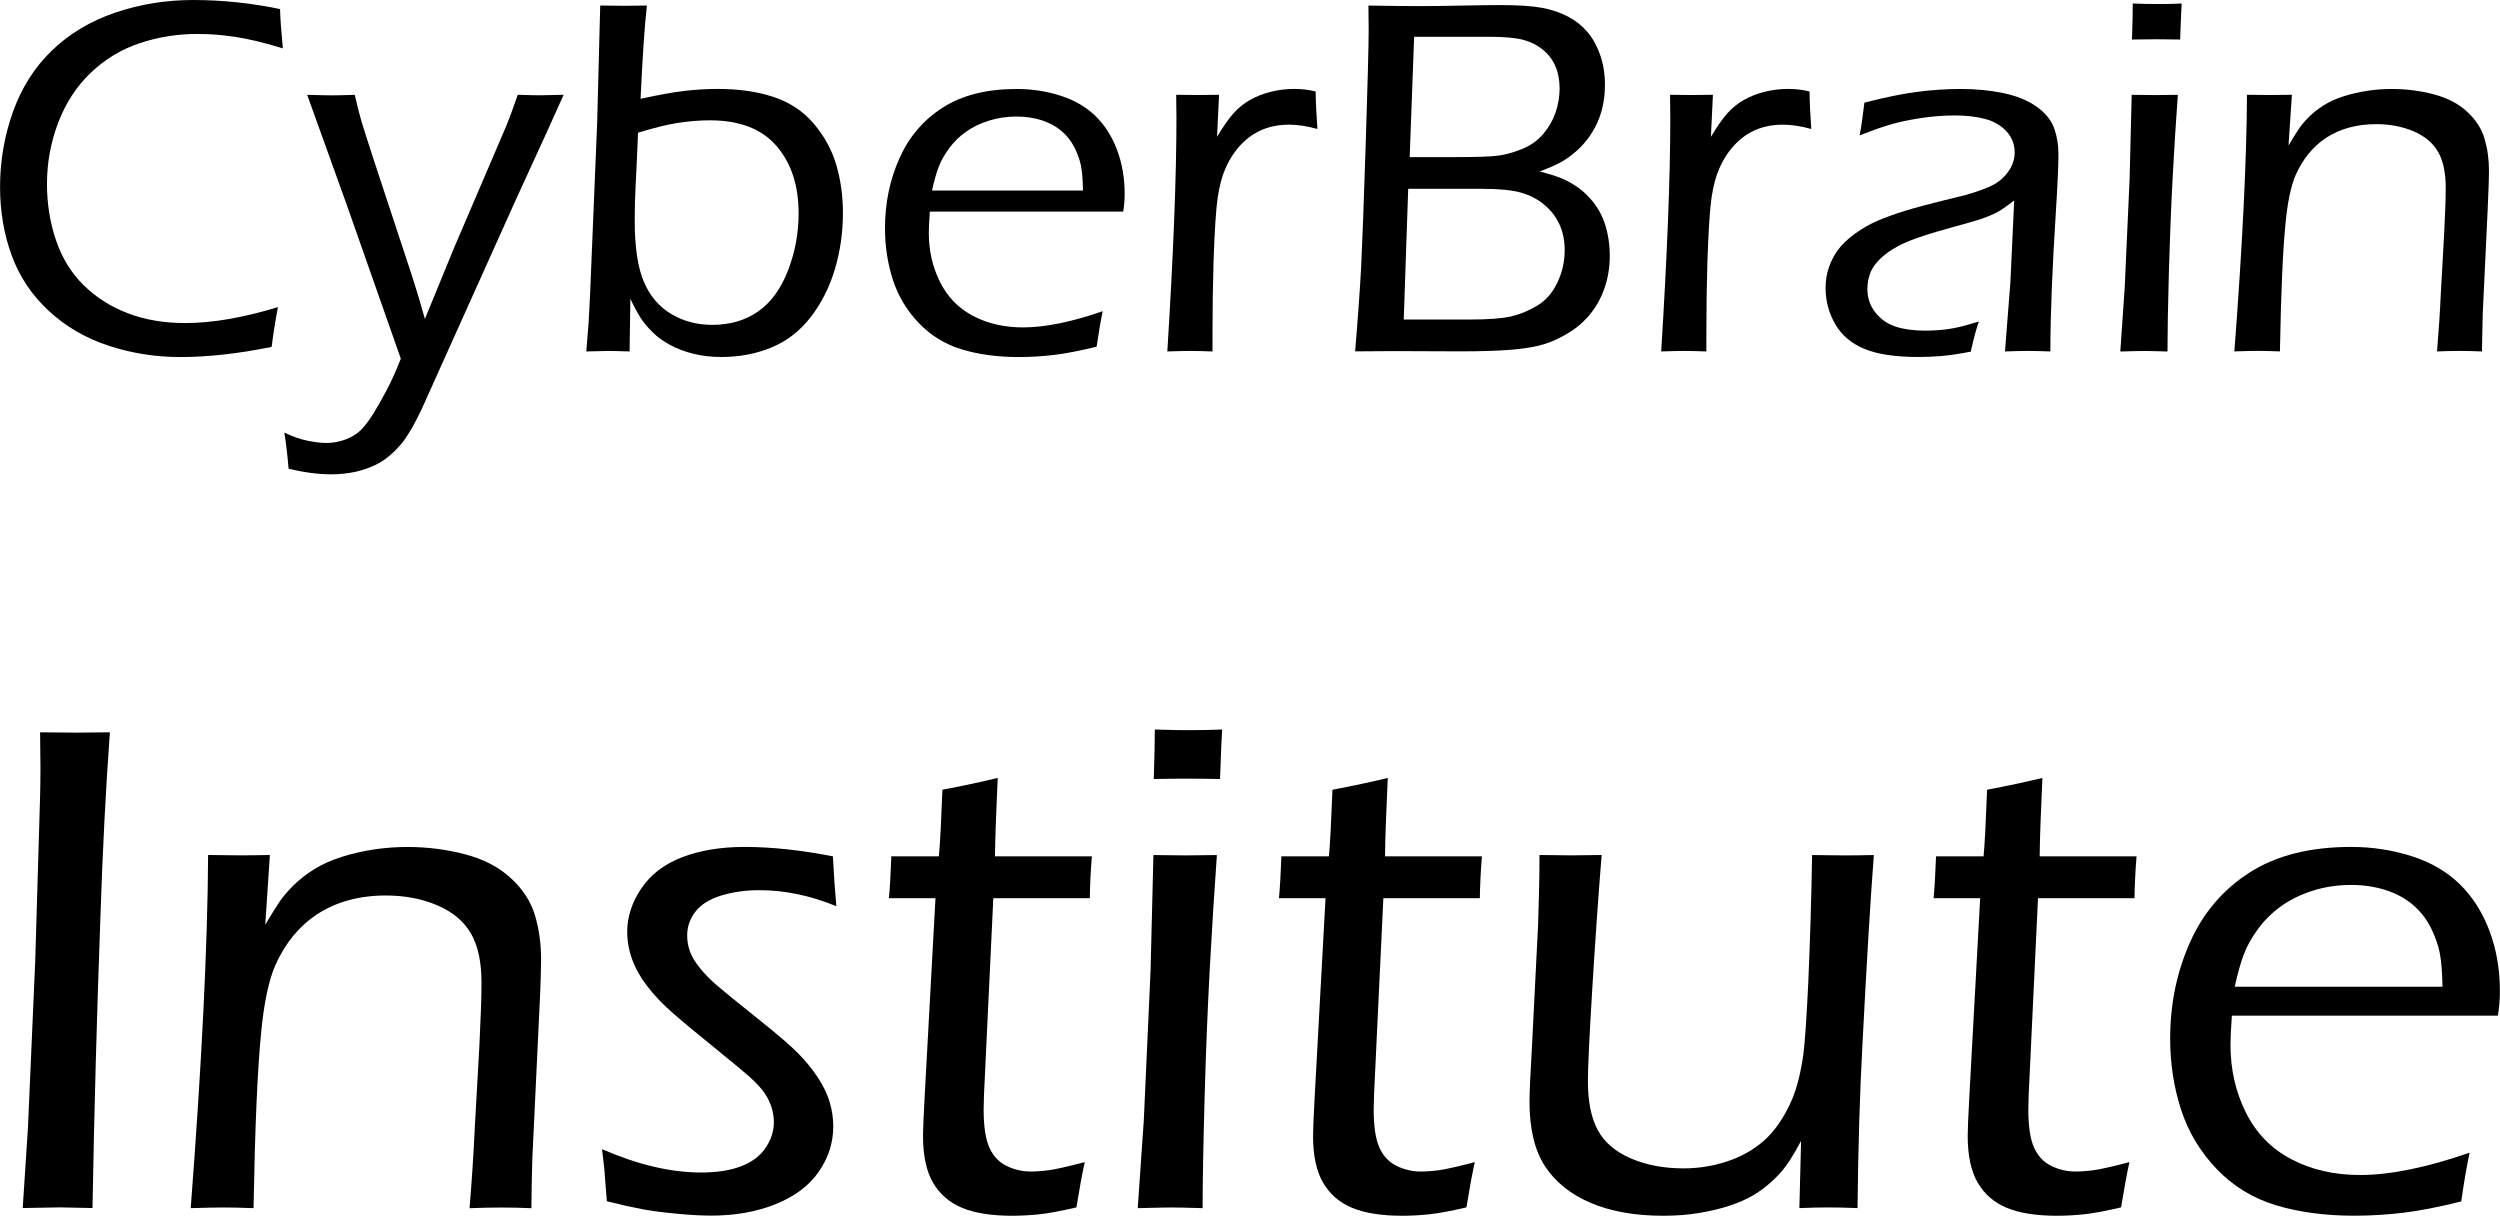
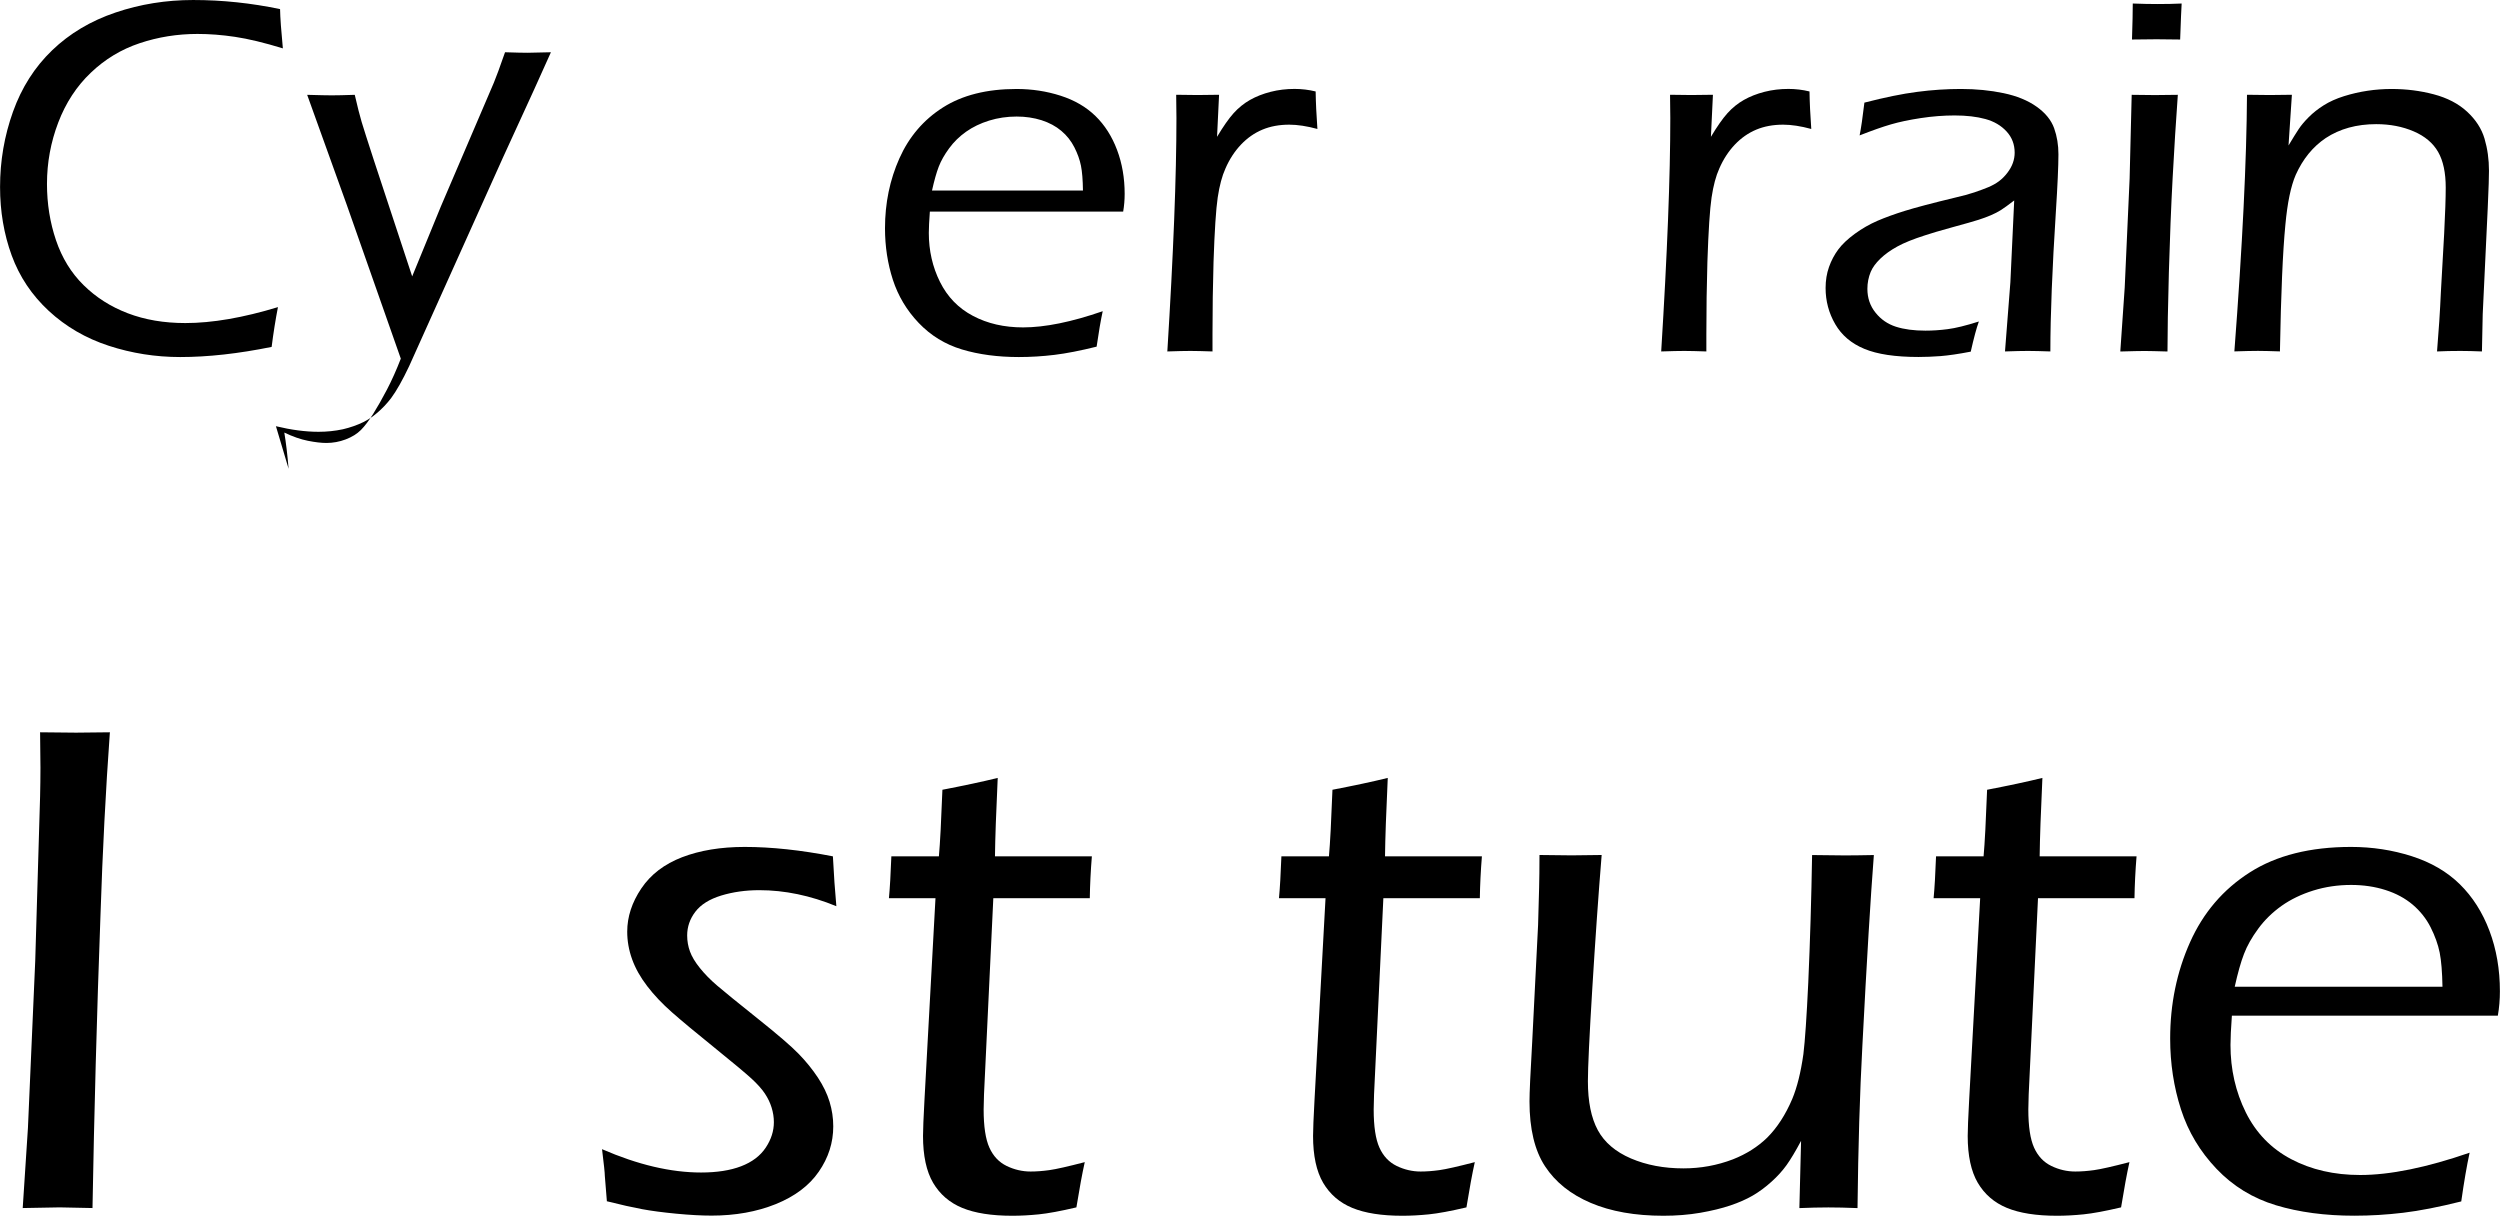
<svg xmlns="http://www.w3.org/2000/svg" id="Layer_2" viewBox="0 0 483.28 235.02">
  <defs>
    <style>.cls-1{stroke-width:0px;}</style>
  </defs>
  <g id="Layer_1-2">
    <path class="cls-1" d="M53.73,59.37c-.46,2.37-.87,4.93-1.22,7.69-6.43,1.31-12.33,1.96-17.68,1.96-4.77,0-9.37-.73-13.81-2.18-4.44-1.45-8.3-3.7-11.58-6.73-3.28-3.04-5.67-6.61-7.18-10.73-1.5-4.11-2.25-8.52-2.25-13.23,0-5.03.83-9.88,2.5-14.55,1.67-4.67,4.19-8.63,7.57-11.88,3.38-3.25,7.46-5.68,12.25-7.3,4.78-1.62,9.79-2.42,15.01-2.42,5.62,0,11.22.59,16.8,1.76.03,1.65.21,4.19.54,7.59-3.62-1.11-6.71-1.85-9.26-2.23-2.55-.38-4.96-.56-7.25-.56-3.89,0-7.61.6-11.17,1.79-3.56,1.19-6.71,3.09-9.45,5.71-2.74,2.61-4.84,5.82-6.29,9.62-1.45,3.8-2.18,7.76-2.18,11.88,0,3.82.58,7.45,1.74,10.87,1.16,3.43,2.94,6.33,5.34,8.69,2.4,2.37,5.25,4.18,8.55,5.44,3.3,1.26,7,1.89,11.12,1.89,5.19,0,11.17-1.03,17.93-3.09Z" />
-     <path class="cls-1" d="M55.79,90.62c-.23-2.76-.51-5.09-.83-7,1.63.78,3.15,1.31,4.56,1.59,1.4.28,2.6.42,3.58.42,1.27,0,2.52-.23,3.73-.69,1.21-.46,2.19-1.07,2.94-1.82.75-.76,1.54-1.8,2.38-3.13.83-1.33,1.72-2.89,2.65-4.67.93-1.79,1.83-3.78,2.68-5.99l-10.45-29.74-7.65-21.26c2.38.07,3.96.1,4.75.1.91,0,2.4-.03,4.45-.1.52,2.28.97,4.03,1.33,5.24.36,1.21,1.15,3.67,2.36,7.39l7.41,22.47c.82,2.55,1.64,5.29,2.46,8.22l5.54-13.51,10.25-23.94c.29-.72.58-1.46.86-2.23.28-.77.71-1.98,1.3-3.65,2.08.07,3.52.1,4.34.1.68,0,2.19-.03,4.53-.1-1.27,2.9-4.36,9.68-9.25,20.31l-18.16,40.38c-1.28,2.71-2.44,4.76-3.48,6.17-.85,1.11-1.77,2.07-2.75,2.89-.79.69-1.67,1.27-2.65,1.76-1.21.59-2.52,1.04-3.92,1.37-1.54.33-3.11.49-4.71.49-2.52,0-5.26-.36-8.24-1.08Z" />
-     <path class="cls-1" d="M113.34,67.94l.44-5.49c.06-.98.16-2.82.29-5.54l1.37-33.21.59-22.63c1.99.03,3.55.05,4.66.05s2.6-.02,4.36-.05c-.46,4.18-.86,10.19-1.22,18.03,3.43-.75,6.24-1.26,8.42-1.52,2.19-.26,4.34-.39,6.47-.39,4.11,0,7.74.52,10.87,1.57,3.14,1.05,5.72,2.78,7.76,5.19,2.04,2.42,3.49,5.08,4.33,7.98.85,2.91,1.27,5.99,1.27,9.26,0,3.72-.51,7.32-1.54,10.8-1.03,3.48-2.58,6.56-4.65,9.26-2.07,2.69-4.6,4.66-7.57,5.9s-6.22,1.86-9.75,1.86c-1.89,0-3.67-.2-5.34-.61-1.67-.41-3.17-.97-4.51-1.69-1.34-.72-2.47-1.53-3.4-2.45-.93-.91-1.7-1.83-2.3-2.74-.6-.91-1.28-2.17-2.03-3.77l-.15,10.19c-1.9-.06-3.24-.1-4.02-.1-.56,0-2.01.03-4.36.1ZM123.34,25.67c-.23,5.43-.39,9.01-.49,10.74-.1,1.73-.15,3.81-.15,6.23,0,5.13.59,9.07,1.76,11.82,1.17,2.75,2.93,4.82,5.28,6.23,2.35,1.41,5,2.11,7.97,2.11,3.42,0,6.37-.86,8.85-2.6,2.48-1.73,4.4-4.37,5.77-7.91,1.37-3.54,2.05-7.22,2.05-11.05,0-5.39-1.43-9.73-4.28-13.03-2.85-3.3-7.15-4.95-12.88-4.95-1.99,0-4.05.17-6.19.5-2.14.34-4.7.97-7.7,1.9Z" />
+     <path class="cls-1" d="M55.79,90.62c-.23-2.76-.51-5.09-.83-7,1.63.78,3.15,1.31,4.56,1.59,1.4.28,2.6.42,3.58.42,1.27,0,2.52-.23,3.73-.69,1.21-.46,2.19-1.07,2.94-1.82.75-.76,1.54-1.8,2.38-3.13.83-1.33,1.72-2.89,2.65-4.67.93-1.79,1.83-3.78,2.68-5.99l-10.45-29.74-7.65-21.26c2.38.07,3.96.1,4.75.1.91,0,2.4-.03,4.45-.1.52,2.28.97,4.03,1.33,5.24.36,1.21,1.15,3.67,2.36,7.39l7.41,22.47l5.54-13.51,10.25-23.94c.29-.72.58-1.46.86-2.23.28-.77.71-1.98,1.3-3.65,2.08.07,3.52.1,4.34.1.68,0,2.19-.03,4.53-.1-1.27,2.9-4.36,9.68-9.25,20.31l-18.16,40.38c-1.28,2.71-2.44,4.76-3.48,6.17-.85,1.11-1.77,2.07-2.75,2.89-.79.69-1.67,1.27-2.65,1.76-1.21.59-2.52,1.04-3.92,1.37-1.54.33-3.11.49-4.71.49-2.52,0-5.26-.36-8.24-1.08Z" />
    <path class="cls-1" d="M213.17,60.15c-.39,1.8-.78,4.08-1.18,6.86-3.14.78-5.85,1.31-8.16,1.59-2.3.28-4.6.42-6.88.42-4.08,0-7.75-.49-11-1.47-3.25-.98-6.03-2.69-8.35-5.12-2.32-2.43-3.98-5.22-5-8.35-1.01-3.13-1.52-6.45-1.52-9.94,0-4.87.93-9.38,2.79-13.54,1.86-4.16,4.66-7.44,8.4-9.82,3.74-2.38,8.48-3.58,14.23-3.58,2.97,0,5.81.43,8.52,1.3,2.71.87,4.96,2.18,6.76,3.94,1.8,1.76,3.18,3.94,4.16,6.54.98,2.6,1.47,5.43,1.47,8.5,0,1.18-.1,2.32-.29,3.43h-37.37c-.13,1.8-.2,3.17-.2,4.11,0,3.43.72,6.59,2.16,9.48,1.44,2.89,3.56,5.08,6.37,6.56,2.81,1.49,6.04,2.23,9.7,2.23,4.21,0,9.34-1.04,15.38-3.13ZM180.16,36.83h29.19c-.03-2.06-.16-3.66-.39-4.8-.23-1.14-.65-2.33-1.27-3.55-.62-1.22-1.46-2.29-2.52-3.18-1.06-.9-2.34-1.58-3.82-2.06-1.49-.47-3.09-.71-4.82-.71-1.86,0-3.63.26-5.31.78-1.68.52-3.17,1.24-4.46,2.15-1.29.91-2.38,1.98-3.28,3.21-.9,1.22-1.57,2.41-2.01,3.55-.44,1.14-.87,2.68-1.3,4.6Z" />
    <path class="cls-1" d="M225.66,67.94c1.17-18.84,1.76-33.88,1.76-45.11l-.05-4.51c1.67.03,3.04.05,4.12.05,1.24,0,2.63-.02,4.17-.05l-.39,8.13c1.21-2.02,2.28-3.55,3.21-4.58.93-1.03,1.98-1.88,3.16-2.55,1.18-.67,2.51-1.19,3.99-1.57,1.49-.38,3.03-.56,4.63-.56,1.37,0,2.73.16,4.07.49.03,2.16.15,4.57.34,7.25-2.02-.55-3.84-.83-5.44-.83-1.93,0-3.66.32-5.19.96-1.53.64-2.91,1.6-4.14,2.89-1.22,1.29-2.23,2.83-3.01,4.63-.65,1.44-1.15,3.3-1.49,5.58-.34,2.29-.61,6.45-.81,12.49-.13,4.41-.2,9.08-.2,14.01v3.28c-1.77-.06-3.19-.1-4.26-.1-.98,0-2.47.03-4.46.1Z" />
-     <path class="cls-1" d="M261.96,67.94c.56-6.66.94-12.07,1.16-16.21.21-4.15.51-12.12.89-23.93.38-11.8.57-19.18.57-22.12l-.05-4.6c4.41.07,7.8.1,10.18.1,1.93,0,4.51-.03,7.76-.1,3.25-.06,5.74-.1,7.47-.1,3.59,0,6.32.18,8.2.54,1.88.36,3.55.93,5.02,1.71,1.47.78,2.71,1.77,3.72,2.96,1.01,1.19,1.83,2.67,2.45,4.43.62,1.76.93,3.71.93,5.83,0,1.67-.2,3.27-.61,4.82-.41,1.55-1.04,3-1.89,4.36-.85,1.35-1.83,2.52-2.94,3.5-1.11.98-2.17,1.74-3.18,2.28-1.01.54-2.35,1.12-4.02,1.74,1.67.42,3,.83,3.99,1.22,1,.39,1.99.91,2.99,1.57,1,.65,1.93,1.46,2.79,2.42.86.96,1.57,1.99,2.11,3.09.54,1.09.96,2.33,1.25,3.7s.44,2.81.44,4.31c0,2.09-.31,4.08-.93,5.98-.62,1.89-1.52,3.58-2.69,5.07-1.18,1.49-2.56,2.73-4.16,3.72-1.6,1-3.18,1.75-4.75,2.25-1.57.51-3.63.87-6.2,1.1-2.56.23-5.98.34-10.26.34l-12.49-.05-7.74.05ZM271.36,61.77h12.72c3.59,0,6.24-.2,7.97-.59,1.73-.39,3.42-1.08,5.09-2.08,1.66-1,2.97-2.48,3.91-4.46.95-1.98,1.42-4.07,1.42-6.29,0-1.83-.33-3.48-1-4.95-.67-1.47-1.65-2.74-2.94-3.82-1.29-1.08-2.8-1.86-4.53-2.35s-4.26-.73-7.59-.73h-14.19l-.86,25.27ZM272.51,30.37h8.86c3.98,0,6.69-.09,8.13-.27,1.44-.18,2.99-.6,4.67-1.27,1.68-.67,3.07-1.65,4.16-2.94,1.09-1.29,1.89-2.69,2.4-4.21s.76-3.04.76-4.58c0-1.63-.27-3.07-.81-4.31-.54-1.24-1.35-2.3-2.42-3.18s-2.34-1.52-3.8-1.91c-1.45-.39-3.67-.59-6.64-.59h-14.45l-.86,23.27Z" />
    <path class="cls-1" d="M321.13,67.94c1.17-18.84,1.76-33.88,1.76-45.11l-.05-4.51c1.67.03,3.04.05,4.12.05,1.24,0,2.63-.02,4.17-.05l-.39,8.13c1.21-2.02,2.28-3.55,3.21-4.58.93-1.03,1.98-1.88,3.16-2.55,1.18-.67,2.51-1.19,3.99-1.57,1.49-.38,3.03-.56,4.63-.56,1.37,0,2.73.16,4.07.49.03,2.16.15,4.57.34,7.25-2.02-.55-3.84-.83-5.44-.83-1.93,0-3.66.32-5.19.96-1.53.64-2.91,1.6-4.14,2.89-1.22,1.29-2.23,2.83-3.01,4.63-.65,1.44-1.15,3.3-1.49,5.58-.34,2.29-.61,6.45-.81,12.49-.13,4.41-.2,9.08-.2,14.01v3.28c-1.77-.06-3.19-.1-4.26-.1-.98,0-2.47.03-4.46.1Z" />
    <path class="cls-1" d="M359.48,26.21c.29-1.44.6-3.56.93-6.37,3.92-1.01,7.32-1.71,10.21-2.08,2.89-.38,5.71-.56,8.45-.56,2.94,0,5.69.27,8.25.81,2.56.54,4.69,1.41,6.39,2.62,1.7,1.21,2.82,2.6,3.38,4.16.56,1.57.83,3.25.83,5.04,0,2.25-.17,6.03-.51,11.34-.34,5.31-.6,10.21-.78,14.72s-.27,8.52-.27,12.05c-1.77-.06-3.2-.1-4.31-.1-1.05,0-2.53.03-4.46.1l1.04-13.37.74-15.82c-1.14.88-2,1.5-2.57,1.86-.57.36-1.22.69-1.94,1-.72.31-1.51.6-2.38.88-.87.28-2.55.76-5.05,1.44-2.5.69-4.27,1.21-5.32,1.57-2.25.72-4.04,1.44-5.34,2.16-1.31.72-2.4,1.5-3.28,2.35s-1.5,1.7-1.86,2.55c-.43,1.05-.64,2.14-.64,3.28,0,1.76.52,3.3,1.57,4.6,1.04,1.31,2.36,2.21,3.94,2.72,1.58.51,3.49.76,5.71.76,1.37,0,2.81-.09,4.31-.29,1.5-.19,3.51-.68,6.02-1.48-.46,1.26-.98,3.21-1.57,5.83-2.38.46-4.33.74-5.83.86-1.5.11-2.92.17-4.26.17-4.47,0-7.97-.52-10.48-1.57-2.52-1.04-4.39-2.64-5.63-4.78-1.24-2.14-1.86-4.46-1.86-6.98,0-1.47.22-2.82.66-4.07.44-1.24,1.04-2.37,1.79-3.38.75-1.01,1.82-2.02,3.21-3.04,1.39-1.01,2.84-1.84,4.36-2.5,1.52-.65,3.29-1.3,5.32-1.93s5.27-1.49,9.75-2.57c1.44-.33,2.66-.66,3.67-1,1.01-.34,1.91-.68,2.69-1,.78-.33,1.47-.71,2.06-1.15s1.13-.98,1.62-1.62.85-1.28,1.08-1.94c.23-.65.34-1.31.34-1.96,0-1.6-.52-2.97-1.57-4.11-1.05-1.14-2.41-1.94-4.09-2.4-1.68-.46-3.67-.69-5.95-.69-2.12,0-4.3.17-6.54.51-2.24.34-4.17.75-5.78,1.22-1.62.47-3.63,1.18-6.05,2.13Z" />
    <path class="cls-1" d="M409.88,67.94l.85-12.34.95-21.06.4-16.21,4.51.05,4.41-.05c-.37,5.09-.7,10.43-1,15.99-.3,5.57-.54,11.65-.73,18.25-.18,6.6-.27,11.72-.27,15.38-2.06-.06-3.53-.1-4.41-.1-.82,0-2.39.03-4.71.1ZM412.14,7.64c.1-3.07.15-5.39.15-6.96,1.8.07,3.38.1,4.75.1,1.73,0,3.3-.03,4.7-.1-.07,1.01-.16,3.33-.29,6.96-1.76-.03-3.28-.05-4.56-.05s-2.86.02-4.75.05Z" />
    <path class="cls-1" d="M431.93,67.94c1.56-20.47,2.37-37.01,2.44-49.62l4.41.05c1.08,0,2.5-.02,4.27-.05l-.65,9.8c.82-1.37,1.47-2.42,1.96-3.16s1.14-1.51,1.96-2.33c.82-.82,1.78-1.58,2.89-2.28,1.11-.7,2.42-1.29,3.92-1.76,1.5-.47,3.03-.82,4.58-1.05,1.55-.23,3.09-.34,4.63-.34,2.81,0,5.52.34,8.13,1.03,2.61.69,4.76,1.8,6.44,3.35,1.68,1.55,2.81,3.29,3.38,5.22.57,1.93.86,4,.86,6.22,0,.42-.02,1.24-.05,2.45-.03,1.21-.1,2.79-.19,4.75l-.97,20.52c-.06,1.96-.11,4.36-.15,7.2-1.47-.06-2.86-.1-4.17-.1-1.6,0-3.11.03-4.51.1.33-3.95.58-7.76.74-11.41l.64-11.41c.2-3.92.3-6.87.3-8.87,0-2.87-.49-5.17-1.47-6.88-.98-1.71-2.55-3.04-4.71-3.97s-4.58-1.4-7.26-1.4c-3.79,0-7.04.9-9.76,2.69-2.48,1.67-4.41,4.03-5.79,7.1-.95,2.19-1.62,5.42-2.01,9.7-.5,5.13-.85,13.27-1.05,24.44-1.82-.06-3.24-.1-4.24-.1s-2.54.03-4.58.1Z" />
    <path class="cls-1" d="M4.39,233.54l1.01-15.5,1.41-32.28.94-31.8c.04-1.84.07-3.68.07-5.53l-.07-6.87,6.95.07,6.54-.07c-.81,11.23-1.41,22.96-1.81,35.17-.72,19.59-1.23,38.52-1.55,56.8l-6.34-.13c-.81,0-3.19.05-7.15.13Z" />
-     <path class="cls-1" d="M36.87,233.54c2.15-28.17,3.27-50.92,3.36-68.26l6.07.07c1.48,0,3.44-.02,5.87-.07l-.89,13.48c1.12-1.89,2.02-3.34,2.7-4.35s1.57-2.08,2.7-3.2c1.12-1.12,2.45-2.17,3.98-3.13,1.53-.97,3.33-1.77,5.39-2.43,2.07-.65,4.17-1.13,6.3-1.45,2.13-.31,4.26-.47,6.37-.47,3.86,0,7.59.47,11.19,1.42,3.59.94,6.55,2.48,8.86,4.62,2.31,2.13,3.86,4.53,4.65,7.18.79,2.65,1.18,5.5,1.18,8.56,0,.58-.02,1.71-.07,3.37-.04,1.66-.13,3.84-.27,6.54l-1.34,28.23c-.09,2.7-.16,6-.2,9.91-2.02-.09-3.94-.13-5.74-.13-2.2,0-4.27.05-6.21.13.45-5.44.79-10.67,1.02-15.7l.88-15.7c.27-5.39.41-9.46.41-12.2,0-3.95-.67-7.11-2.02-9.47-1.35-2.36-3.51-4.18-6.48-5.46-2.97-1.28-6.3-1.92-9.98-1.92-5.22,0-9.69,1.24-13.42,3.71-3.42,2.29-6.07,5.55-7.96,9.77-1.3,3.01-2.23,7.46-2.77,13.34-.69,7.05-1.17,18.26-1.44,33.62-2.51-.09-4.45-.13-5.84-.13s-3.49.05-6.31.13Z" />
    <path class="cls-1" d="M117.32,232.26l-.4-4.95c0-.54-.18-2.26-.54-5.16,6.92,3.01,13.3,4.51,19.14,4.51,3.05,0,5.64-.4,7.75-1.21,2.11-.81,3.69-2,4.75-3.59,1.06-1.59,1.58-3.23,1.58-4.94,0-.94-.15-1.88-.44-2.82-.29-.94-.73-1.85-1.31-2.72-.58-.87-1.45-1.84-2.59-2.89-1.15-1.05-3.53-3.04-7.14-5.96-3.62-2.92-6.36-5.2-8.22-6.84-1.86-1.64-3.46-3.32-4.78-5.05-1.33-1.73-2.3-3.47-2.93-5.22-.63-1.75-.94-3.53-.94-5.32,0-2.87.91-5.66,2.73-8.36s4.45-4.71,7.88-6.03c3.44-1.32,7.47-1.99,12.1-1.99,5.17,0,10.85.61,17.05,1.82.18,3.5.4,6.72.67,9.64-5.03-2.07-10-3.1-14.89-3.1-2.65,0-5.11.35-7.38,1.04-2.27.7-3.93,1.74-4.99,3.13-1.06,1.39-1.58,2.92-1.58,4.58,0,1.08.18,2.11.54,3.1.36.99,1,2.06,1.92,3.2.92,1.15,2.03,2.28,3.34,3.4,1.3,1.12,3.9,3.23,7.78,6.33,3.89,3.1,6.55,5.39,7.98,6.87,1.44,1.48,2.67,3.01,3.71,4.58,1.03,1.57,1.79,3.13,2.26,4.68s.71,3.13.71,4.75c0,3.15-.93,6.06-2.8,8.76-1.86,2.7-4.64,4.78-8.32,6.27-3.68,1.48-7.82,2.22-12.4,2.22-1.93,0-4.2-.12-6.81-.37-2.61-.25-4.82-.54-6.64-.88s-4.08-.84-6.77-1.52Z" />
    <path class="cls-1" d="M209.7,224.64c-.49,2.2-1.03,5.12-1.62,8.76-3.06.72-5.48,1.17-7.28,1.35-1.8.18-3.5.27-5.12.27-4,0-7.22-.51-9.67-1.52-2.45-1.01-4.32-2.63-5.63-4.85-1.3-2.22-1.95-5.24-1.95-9.06,0-.49.02-1.37.07-2.63.05-1.26.27-5.64.69-13.14l1.65-30.19h-9c.18-1.89.34-4.58.47-8.09h9.19c.23-2.52.45-6.81.68-12.87,4.21-.81,7.77-1.57,10.69-2.29-.31,6.65-.49,11.7-.53,15.16h18.73c-.23,2.83-.36,5.53-.4,8.09h-18.65l-1.8,37.94-.07,2.9c0,3.28.37,5.74,1.11,7.38.74,1.64,1.85,2.82,3.33,3.54,1.48.72,3.03,1.08,4.64,1.08,1.12,0,2.33-.09,3.63-.27,1.3-.18,3.59-.7,6.86-1.55Z" />
-     <path class="cls-1" d="M219.94,233.54l1.17-16.98,1.31-28.97.55-22.3,6.2.07,6.07-.07c-.5,7.01-.96,14.34-1.38,22-.41,7.66-.75,16.03-1,25.1-.25,9.07-.38,16.13-.38,21.16-2.83-.09-4.86-.13-6.07-.13-1.12,0-3.28.05-6.48.13ZM223.04,150.59c.13-4.22.2-7.41.2-9.57,2.47.09,4.65.13,6.54.13,2.38,0,4.54-.04,6.47-.13-.09,1.39-.23,4.58-.4,9.57-2.43-.04-4.51-.07-6.27-.07s-3.93.02-6.54.07Z" />
    <path class="cls-1" d="M285.1,224.64c-.49,2.2-1.03,5.12-1.62,8.76-3.06.72-5.48,1.17-7.28,1.35-1.8.18-3.5.27-5.12.27-4,0-7.22-.51-9.67-1.52-2.45-1.01-4.32-2.63-5.63-4.85-1.3-2.22-1.95-5.24-1.95-9.06,0-.49.02-1.37.07-2.63.05-1.26.27-5.64.69-13.14l1.65-30.19h-9c.18-1.89.34-4.58.47-8.09h9.19c.23-2.52.45-6.81.68-12.87,4.21-.81,7.77-1.57,10.69-2.29-.31,6.65-.49,11.7-.53,15.16h18.73c-.23,2.83-.36,5.53-.4,8.09h-18.65l-1.8,37.94-.07,2.9c0,3.28.37,5.74,1.11,7.38.74,1.64,1.85,2.82,3.33,3.54,1.48.72,3.03,1.08,4.64,1.08,1.12,0,2.33-.09,3.63-.27,1.3-.18,3.59-.7,6.86-1.55Z" />
    <path class="cls-1" d="M359.1,233.54c-2.2-.09-4.09-.13-5.66-.13-1.8,0-3.66.05-5.6.13l.33-13c-1.08,2.02-2.01,3.58-2.8,4.68-.79,1.1-1.76,2.18-2.93,3.23-1.17,1.06-2.37,1.94-3.6,2.66-1.24.72-2.69,1.36-4.35,1.92-1.66.56-3.6,1.03-5.83,1.42-2.22.38-4.59.57-7.11.57-5.48,0-10.16-.83-14.05-2.49-3.89-1.66-6.83-4.02-8.83-7.08-2-3.05-3-7.23-3-12.53,0-.81.04-2.18.13-4.11.09-1.93.22-4.45.4-7.55l1.13-22.44.2-7.21c.04-1.66.07-3.77.07-6.33l6.21.07c1.26,0,3.19-.02,5.81-.07-.64,7.86-1.24,16.46-1.81,25.81-.57,9.34-.85,15.32-.85,17.92,0,3.95.64,7.11,1.92,9.47,1.28,2.36,3.42,4.18,6.4,5.46,2.99,1.28,6.37,1.92,10.15,1.92,3.33,0,6.52-.58,9.57-1.75,2.61-1.03,4.81-2.43,6.61-4.18,1.93-1.93,3.55-4.42,4.85-7.48.94-2.25,1.66-5.14,2.16-8.69.31-2.56.63-7.16.94-13.81.36-8.09.6-16.31.74-24.66l6.27.07c1.35,0,3.24-.02,5.67-.07-.63,8.09-1.37,20.37-2.22,36.86-.49,9.07-.81,19.54-.94,31.4Z" />
    <path class="cls-1" d="M411.65,224.64c-.49,2.2-1.03,5.12-1.62,8.76-3.06.72-5.48,1.17-7.28,1.35-1.8.18-3.5.27-5.12.27-4,0-7.22-.51-9.67-1.52-2.45-1.01-4.32-2.63-5.63-4.85-1.3-2.22-1.95-5.24-1.95-9.06,0-.49.02-1.37.07-2.63.05-1.26.27-5.64.69-13.14l1.65-30.19h-9c.18-1.89.34-4.58.47-8.09h9.19c.23-2.52.45-6.81.68-12.87,4.21-.81,7.77-1.57,10.69-2.29-.31,6.65-.49,11.7-.53,15.16h18.73c-.23,2.83-.36,5.53-.4,8.09h-18.65l-1.8,37.94-.07,2.9c0,3.28.37,5.74,1.11,7.38.74,1.64,1.85,2.82,3.33,3.54,1.48.72,3.03,1.08,4.64,1.08,1.12,0,2.33-.09,3.63-.27,1.3-.18,3.59-.7,6.86-1.55Z" />
    <path class="cls-1" d="M477.41,222.82c-.54,2.47-1.08,5.62-1.62,9.43-4.31,1.08-8.05,1.81-11.22,2.19-3.17.38-6.32.57-9.47.57-5.62,0-10.66-.67-15.13-2.02-4.47-1.35-8.3-3.69-11.49-7.04-3.19-3.35-5.48-7.18-6.87-11.49-1.39-4.31-2.09-8.87-2.09-13.68,0-6.69,1.28-12.9,3.84-18.63s6.41-10.23,11.56-13.51c5.14-3.28,11.67-4.92,19.57-4.92,4.09,0,8,.6,11.72,1.79,3.73,1.19,6.83,3,9.3,5.42,2.47,2.43,4.38,5.42,5.73,9s2.02,7.47,2.02,11.69c0,1.62-.13,3.19-.4,4.72h-51.41c-.18,2.47-.27,4.36-.27,5.66,0,4.72.99,9.06,2.96,13.04,1.98,3.98,4.9,6.99,8.76,9.03,3.86,2.04,8.31,3.07,13.34,3.07,5.79,0,12.85-1.44,21.16-4.31ZM432,190.75h40.16c-.05-2.83-.23-5.03-.54-6.6-.32-1.57-.9-3.2-1.75-4.89-.85-1.68-2.01-3.14-3.47-4.38-1.46-1.23-3.21-2.18-5.26-2.83-2.04-.65-4.26-.98-6.64-.98-2.56,0-5,.36-7.31,1.08-2.31.72-4.36,1.71-6.13,2.96-1.77,1.26-3.28,2.73-4.51,4.41-1.24,1.68-2.16,3.31-2.76,4.89-.61,1.57-1.2,3.68-1.79,6.33Z" />
  </g>
</svg>